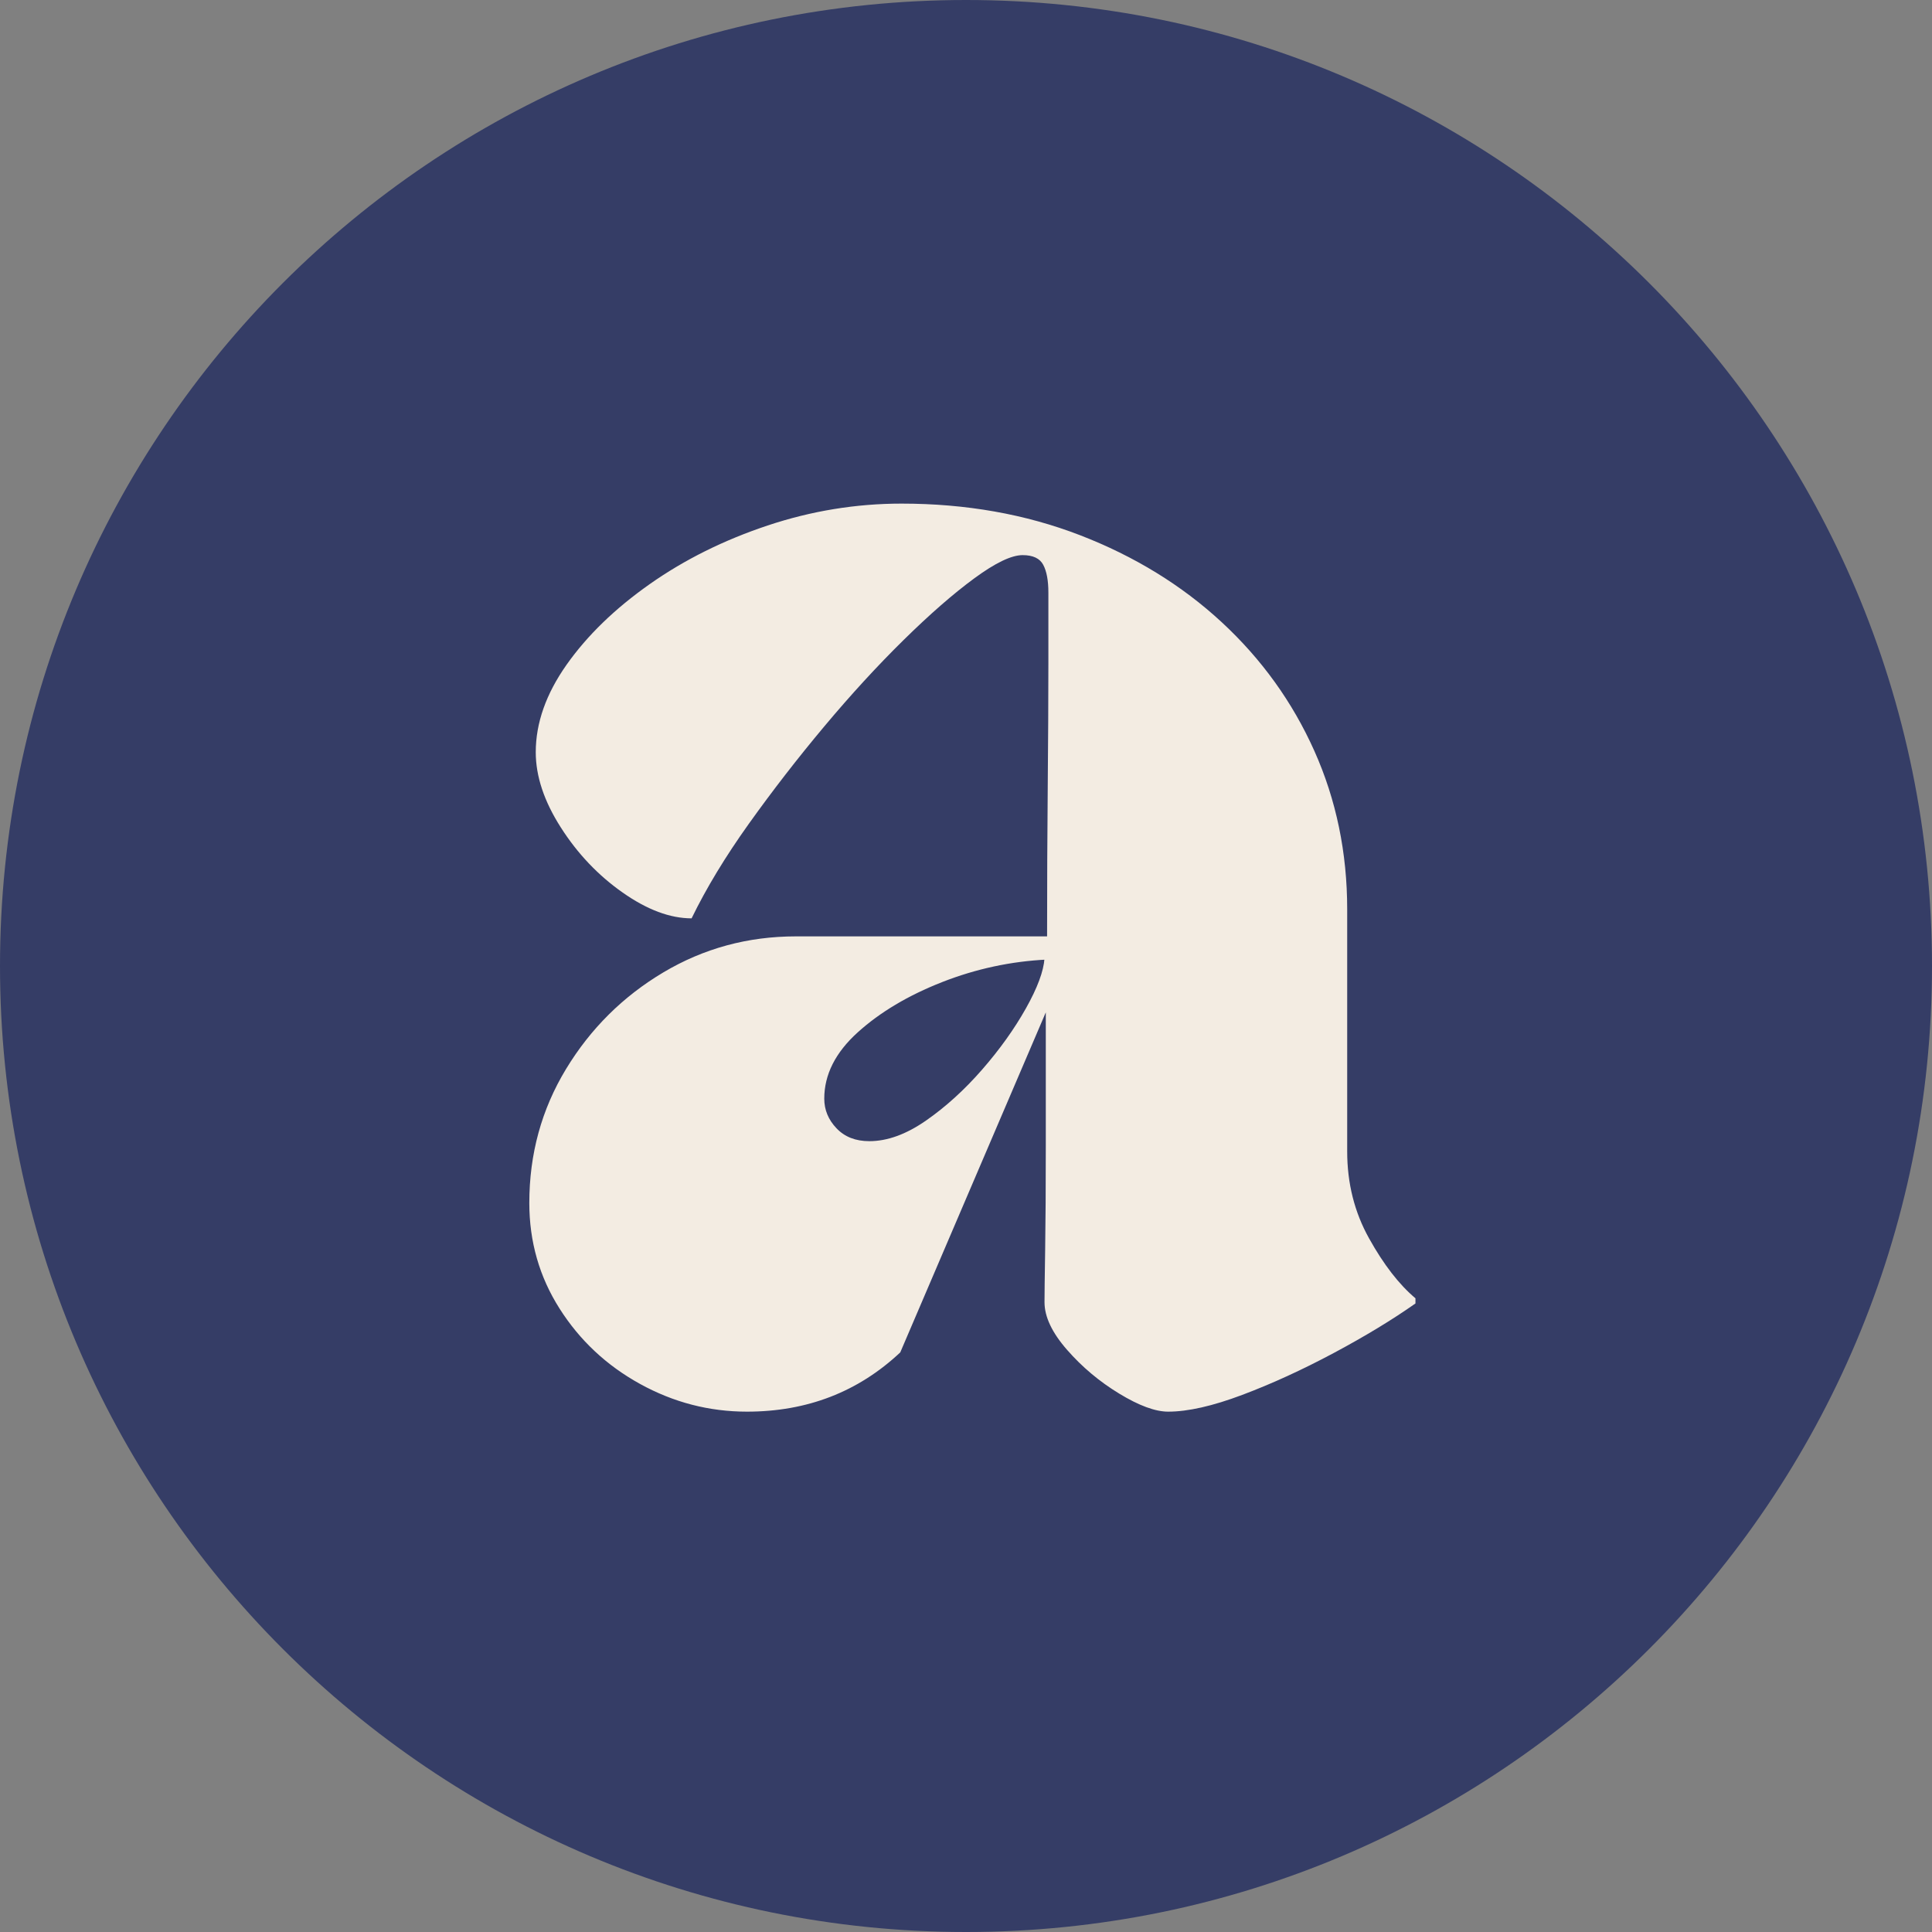
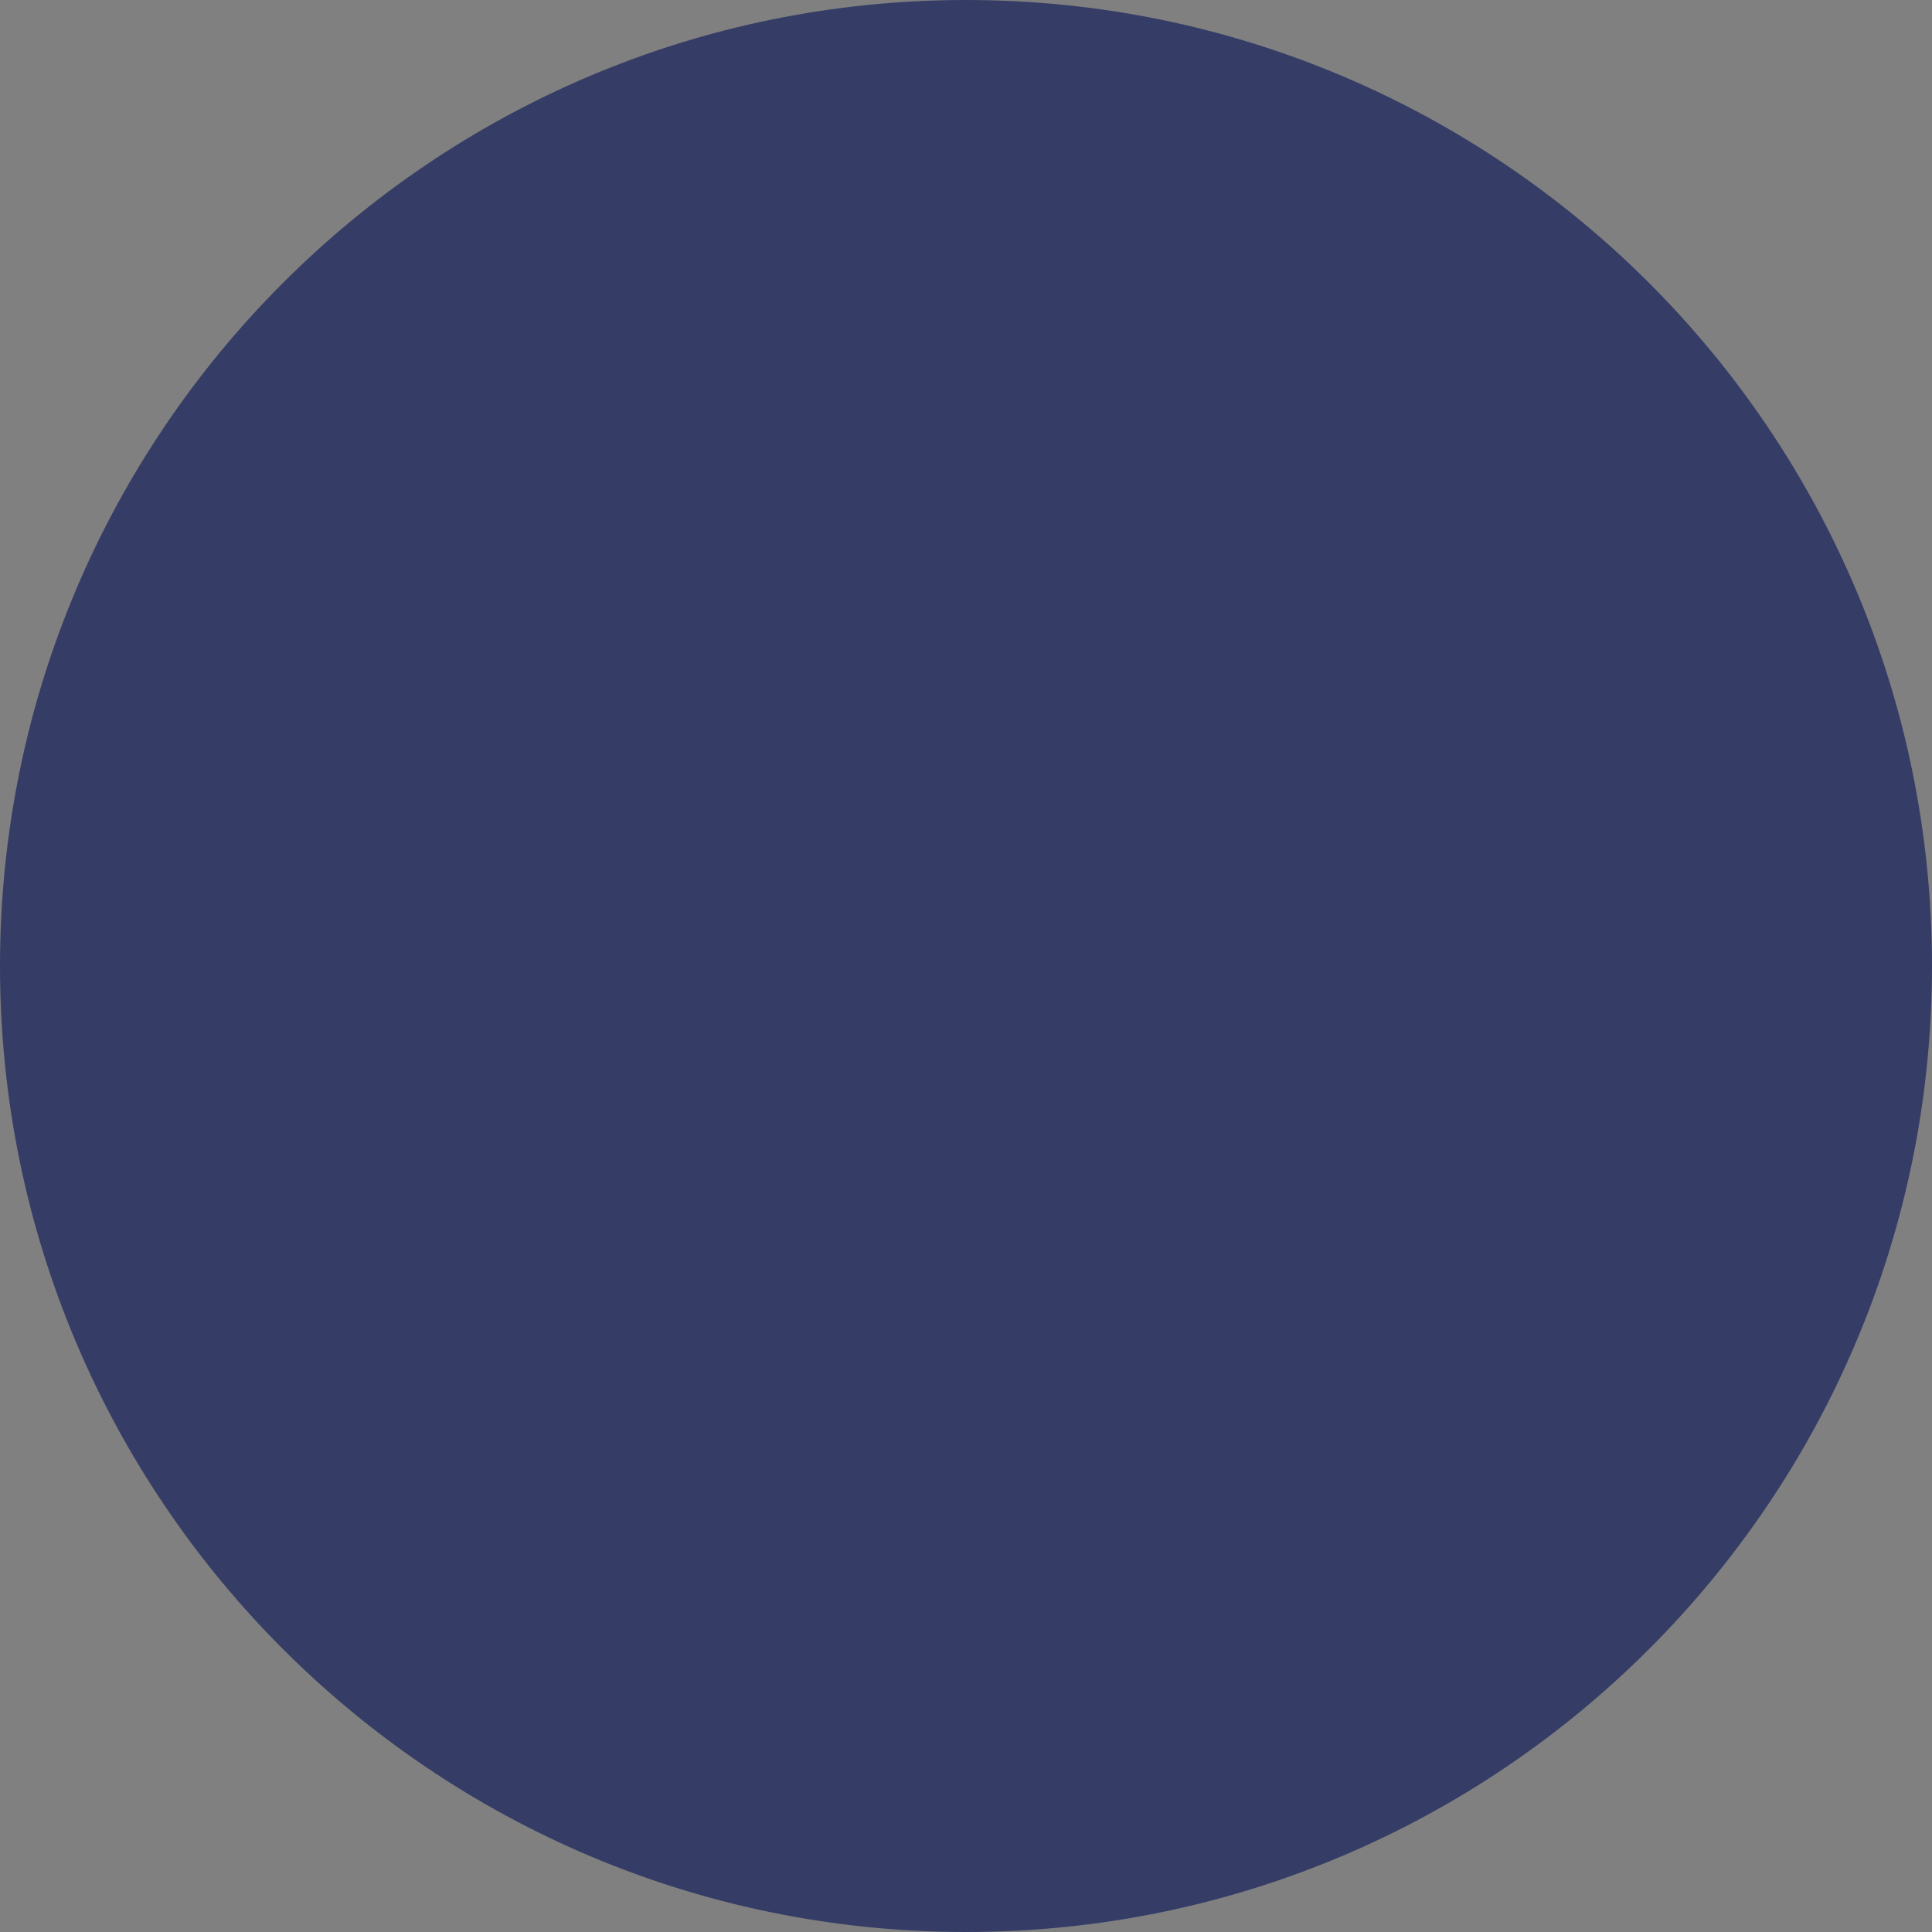
<svg xmlns="http://www.w3.org/2000/svg" version="1.0" preserveAspectRatio="xMidYMid meet" height="500" viewBox="0 0 375 375" zoomAndPan="magnify" width="500">
  <rect x="0" y="0" width="375" height="375" fill="#808080" stroke="none" />
  <defs>
    <g />
    <clipPath id="eb2ddc88c7">
      <path clip-rule="nonzero" d="M 187.5 0 C 83.945 0 0 83.945 0 187.5 C 0 291.055 83.945 375 187.5 375 C 291.055 375 375 291.055 375 187.5 C 375 83.945 291.055 0 187.5 0 Z M 187.5 0" />
    </clipPath>
  </defs>
  <g clip-path="url(#eb2ddc88c7)">
    <rect fill-opacity="1" height="450" y="-37.5" fill="#353d66" width="450" x="-37.5" />
  </g>
  <g fill-opacity="1" fill="#f3ece2">
    <g transform="translate(100.239, 270.25)">
      <g>
-         <path d="M 2.5 -36.75 C 2.5 -46.25 4.875 -54.914 9.625 -62.75 C 14.375 -70.582 20.664 -76.832 28.5 -81.5 C 36.332 -86.164 44.914 -88.5 54.25 -88.5 L 103 -88.5 C 103 -98.5 103.039 -108.125 103.125 -117.375 C 103.207 -126.625 103.25 -134.625 103.25 -141.375 C 103.25 -148.125 103.25 -152.75 103.25 -155.25 C 103.25 -157.582 102.914 -159.375 102.25 -160.625 C 101.582 -161.875 100.25 -162.5 98.25 -162.5 C 96.082 -162.5 92.957 -161 88.875 -158 C 84.789 -155 80.207 -151 75.125 -146 C 70.039 -141 64.914 -135.414 59.75 -129.25 C 54.582 -123.082 49.707 -116.789 45.125 -110.375 C 40.539 -103.957 36.832 -97.832 34 -92 C 29.832 -92 25.375 -93.664 20.625 -97 C 15.875 -100.332 11.875 -104.539 8.625 -109.625 C 5.375 -114.707 3.75 -119.582 3.75 -124.25 C 3.75 -129.914 5.75 -135.582 9.75 -141.25 C 13.75 -146.914 19.125 -152.125 25.875 -156.875 C 32.625 -161.625 40.25 -165.414 48.75 -168.25 C 57.25 -171.082 65.914 -172.5 74.75 -172.5 C 87.25 -172.5 98.789 -170.457 109.375 -166.375 C 119.957 -162.289 129.125 -156.664 136.875 -149.5 C 144.625 -142.332 150.625 -134 154.875 -124.5 C 159.125 -115 161.25 -104.75 161.25 -93.75 L 161.25 -46.75 C 161.25 -40.582 162.664 -34.957 165.5 -29.875 C 168.332 -24.789 171.332 -20.914 174.5 -18.25 L 174.5 -17.25 C 170 -14.082 164.707 -10.875 158.625 -7.625 C 152.539 -4.375 146.625 -1.664 140.875 0.5 C 135.125 2.664 130.332 3.75 126.5 3.75 C 124 3.75 120.832 2.582 117 0.25 C 113.164 -2.082 109.789 -4.914 106.875 -8.25 C 103.957 -11.582 102.5 -14.664 102.5 -17.5 C 102.5 -18.832 102.539 -22.207 102.625 -27.625 C 102.707 -33.039 102.75 -39.789 102.75 -47.875 C 102.75 -55.957 102.75 -64.582 102.75 -73.75 L 74.5 -7.75 C 66.332 -0.082 56.414 3.75 44.75 3.75 C 37.414 3.75 30.5 1.957 24 -1.625 C 17.5 -5.207 12.289 -10.082 8.375 -16.25 C 4.457 -22.414 2.5 -29.25 2.5 -36.75 Z M 59.75 -57 C 59.75 -54.832 60.539 -52.914 62.125 -51.25 C 63.707 -49.582 65.832 -48.75 68.5 -48.75 C 72 -48.75 75.664 -50.082 79.5 -52.75 C 83.332 -55.414 86.957 -58.707 90.375 -62.625 C 93.789 -66.539 96.625 -70.5 98.875 -74.5 C 101.125 -78.5 102.332 -81.75 102.5 -84.25 L 103 -84 C 96 -83.664 89.207 -82.207 82.625 -79.625 C 76.039 -77.039 70.582 -73.789 66.25 -69.875 C 61.914 -65.957 59.75 -61.664 59.75 -57 Z M 59.75 -57" />
-       </g>
+         </g>
    </g>
  </g>
</svg>